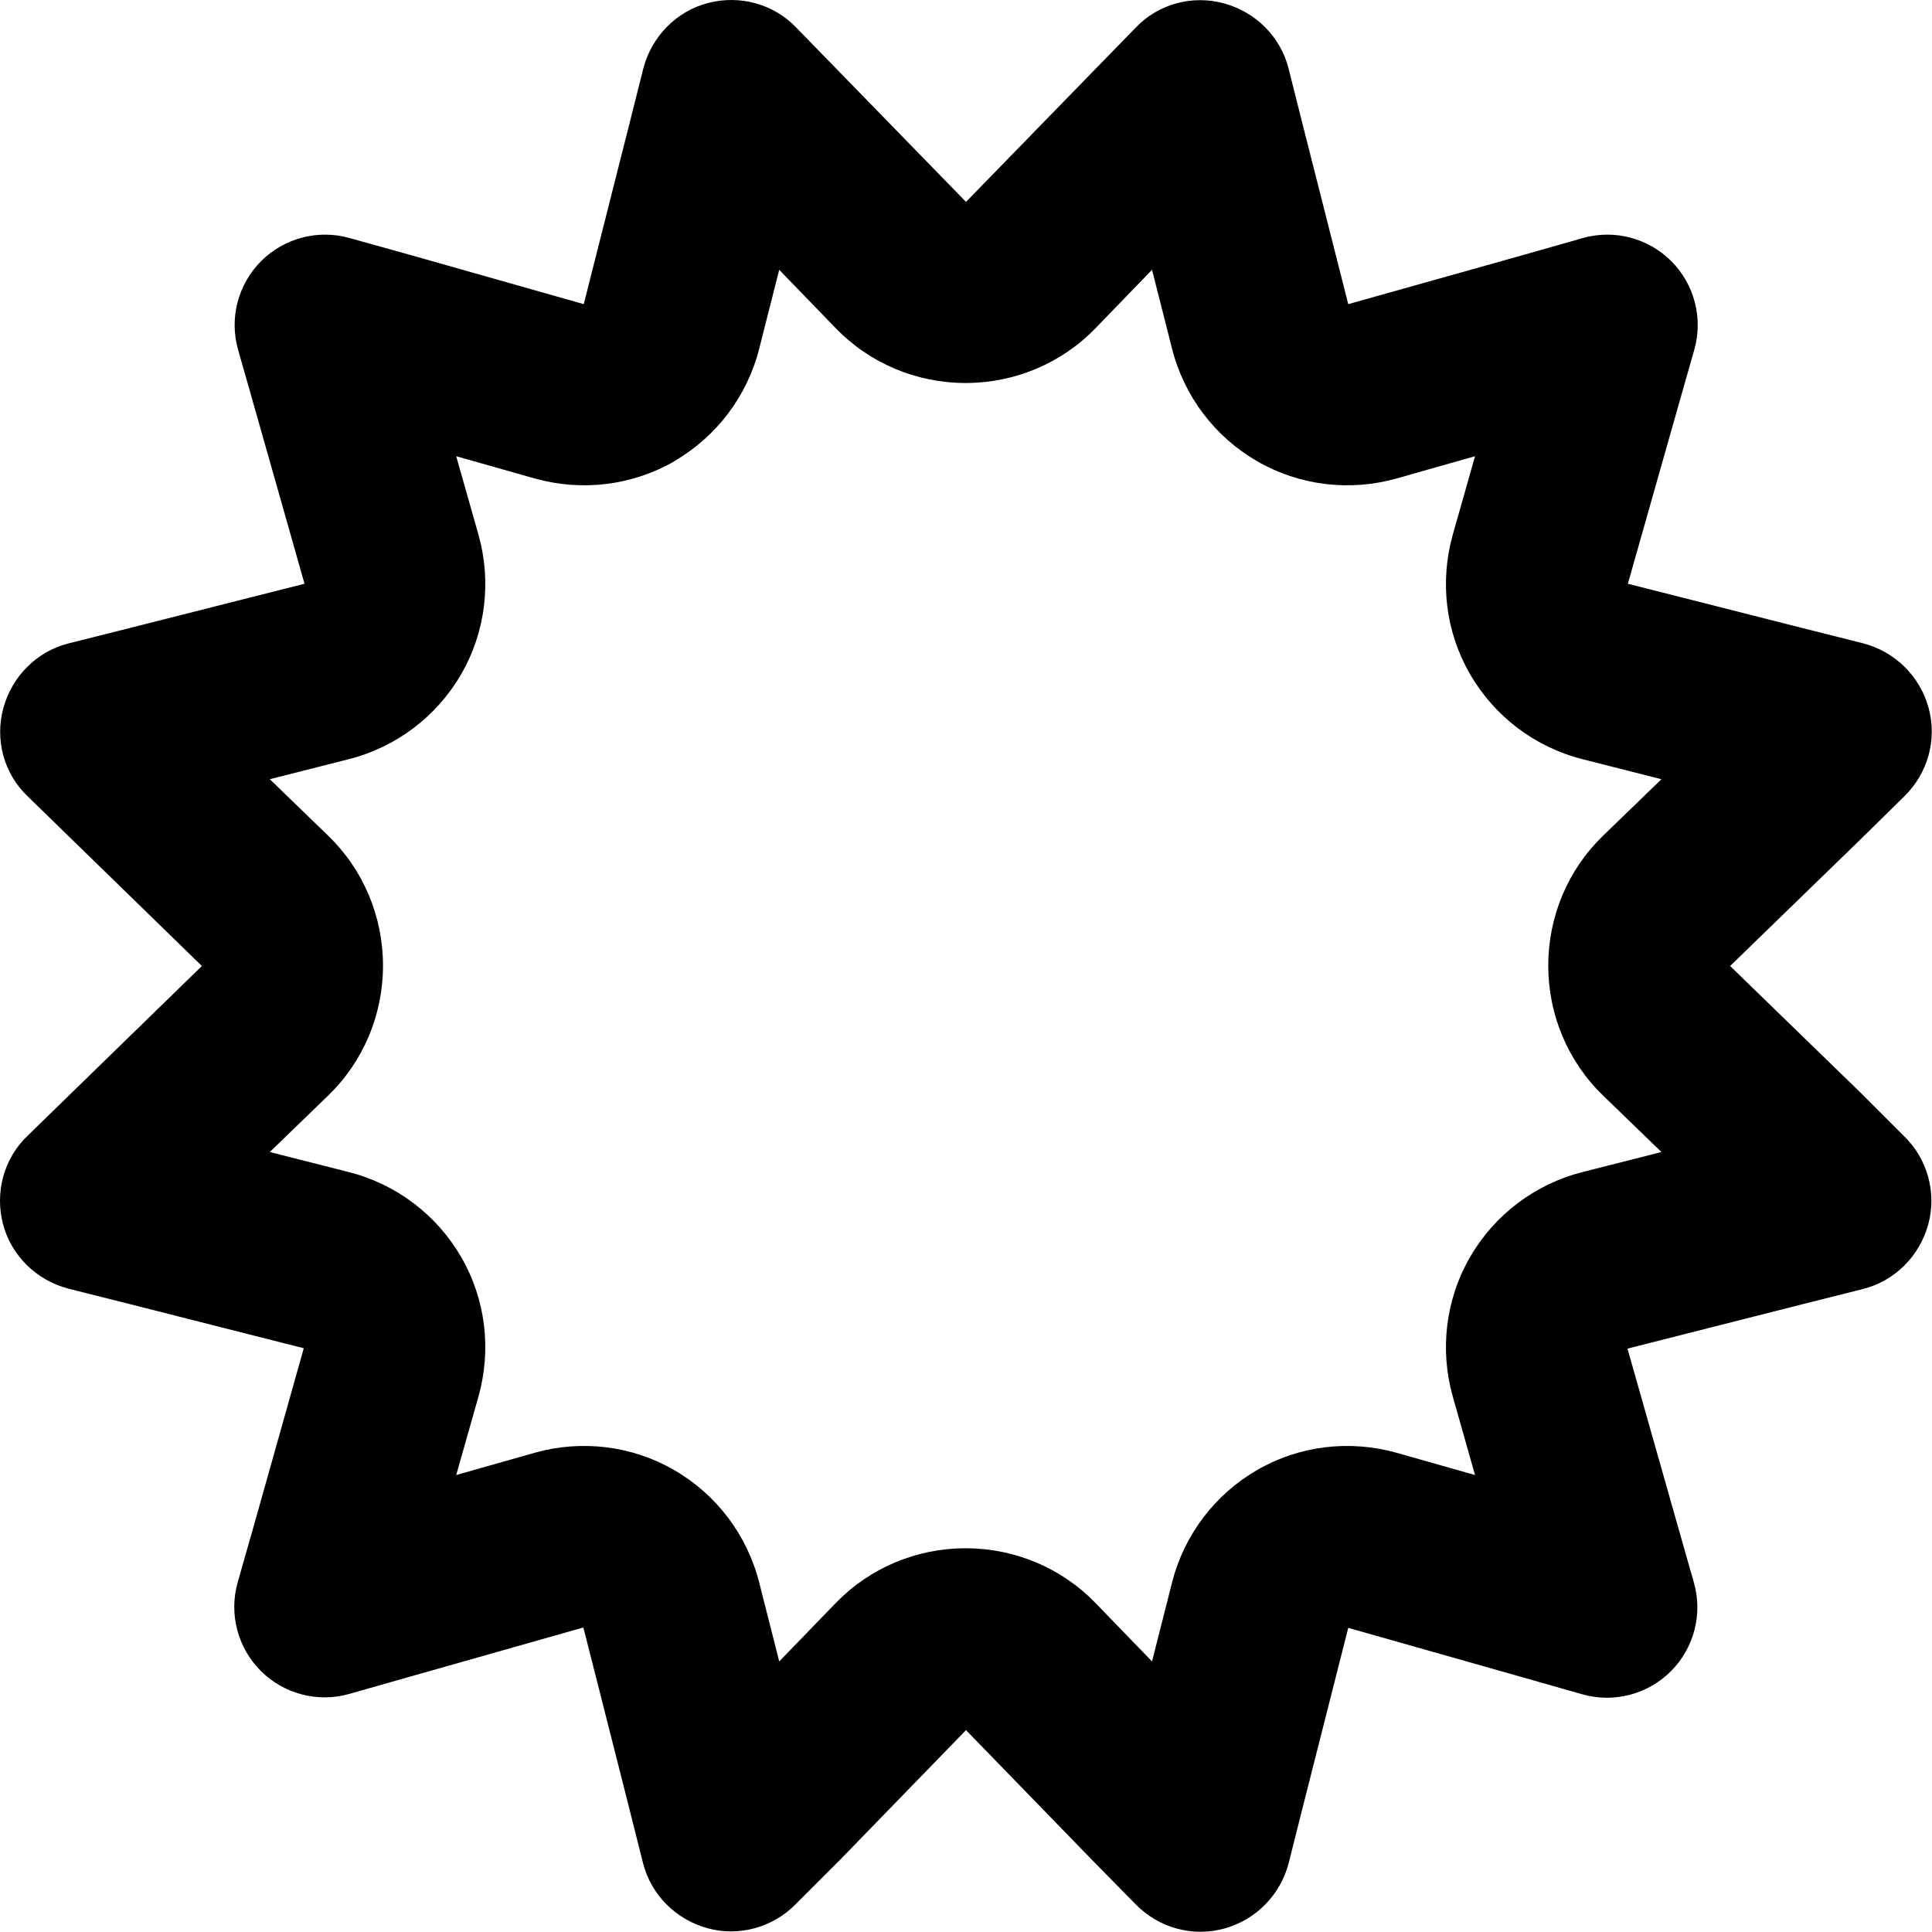
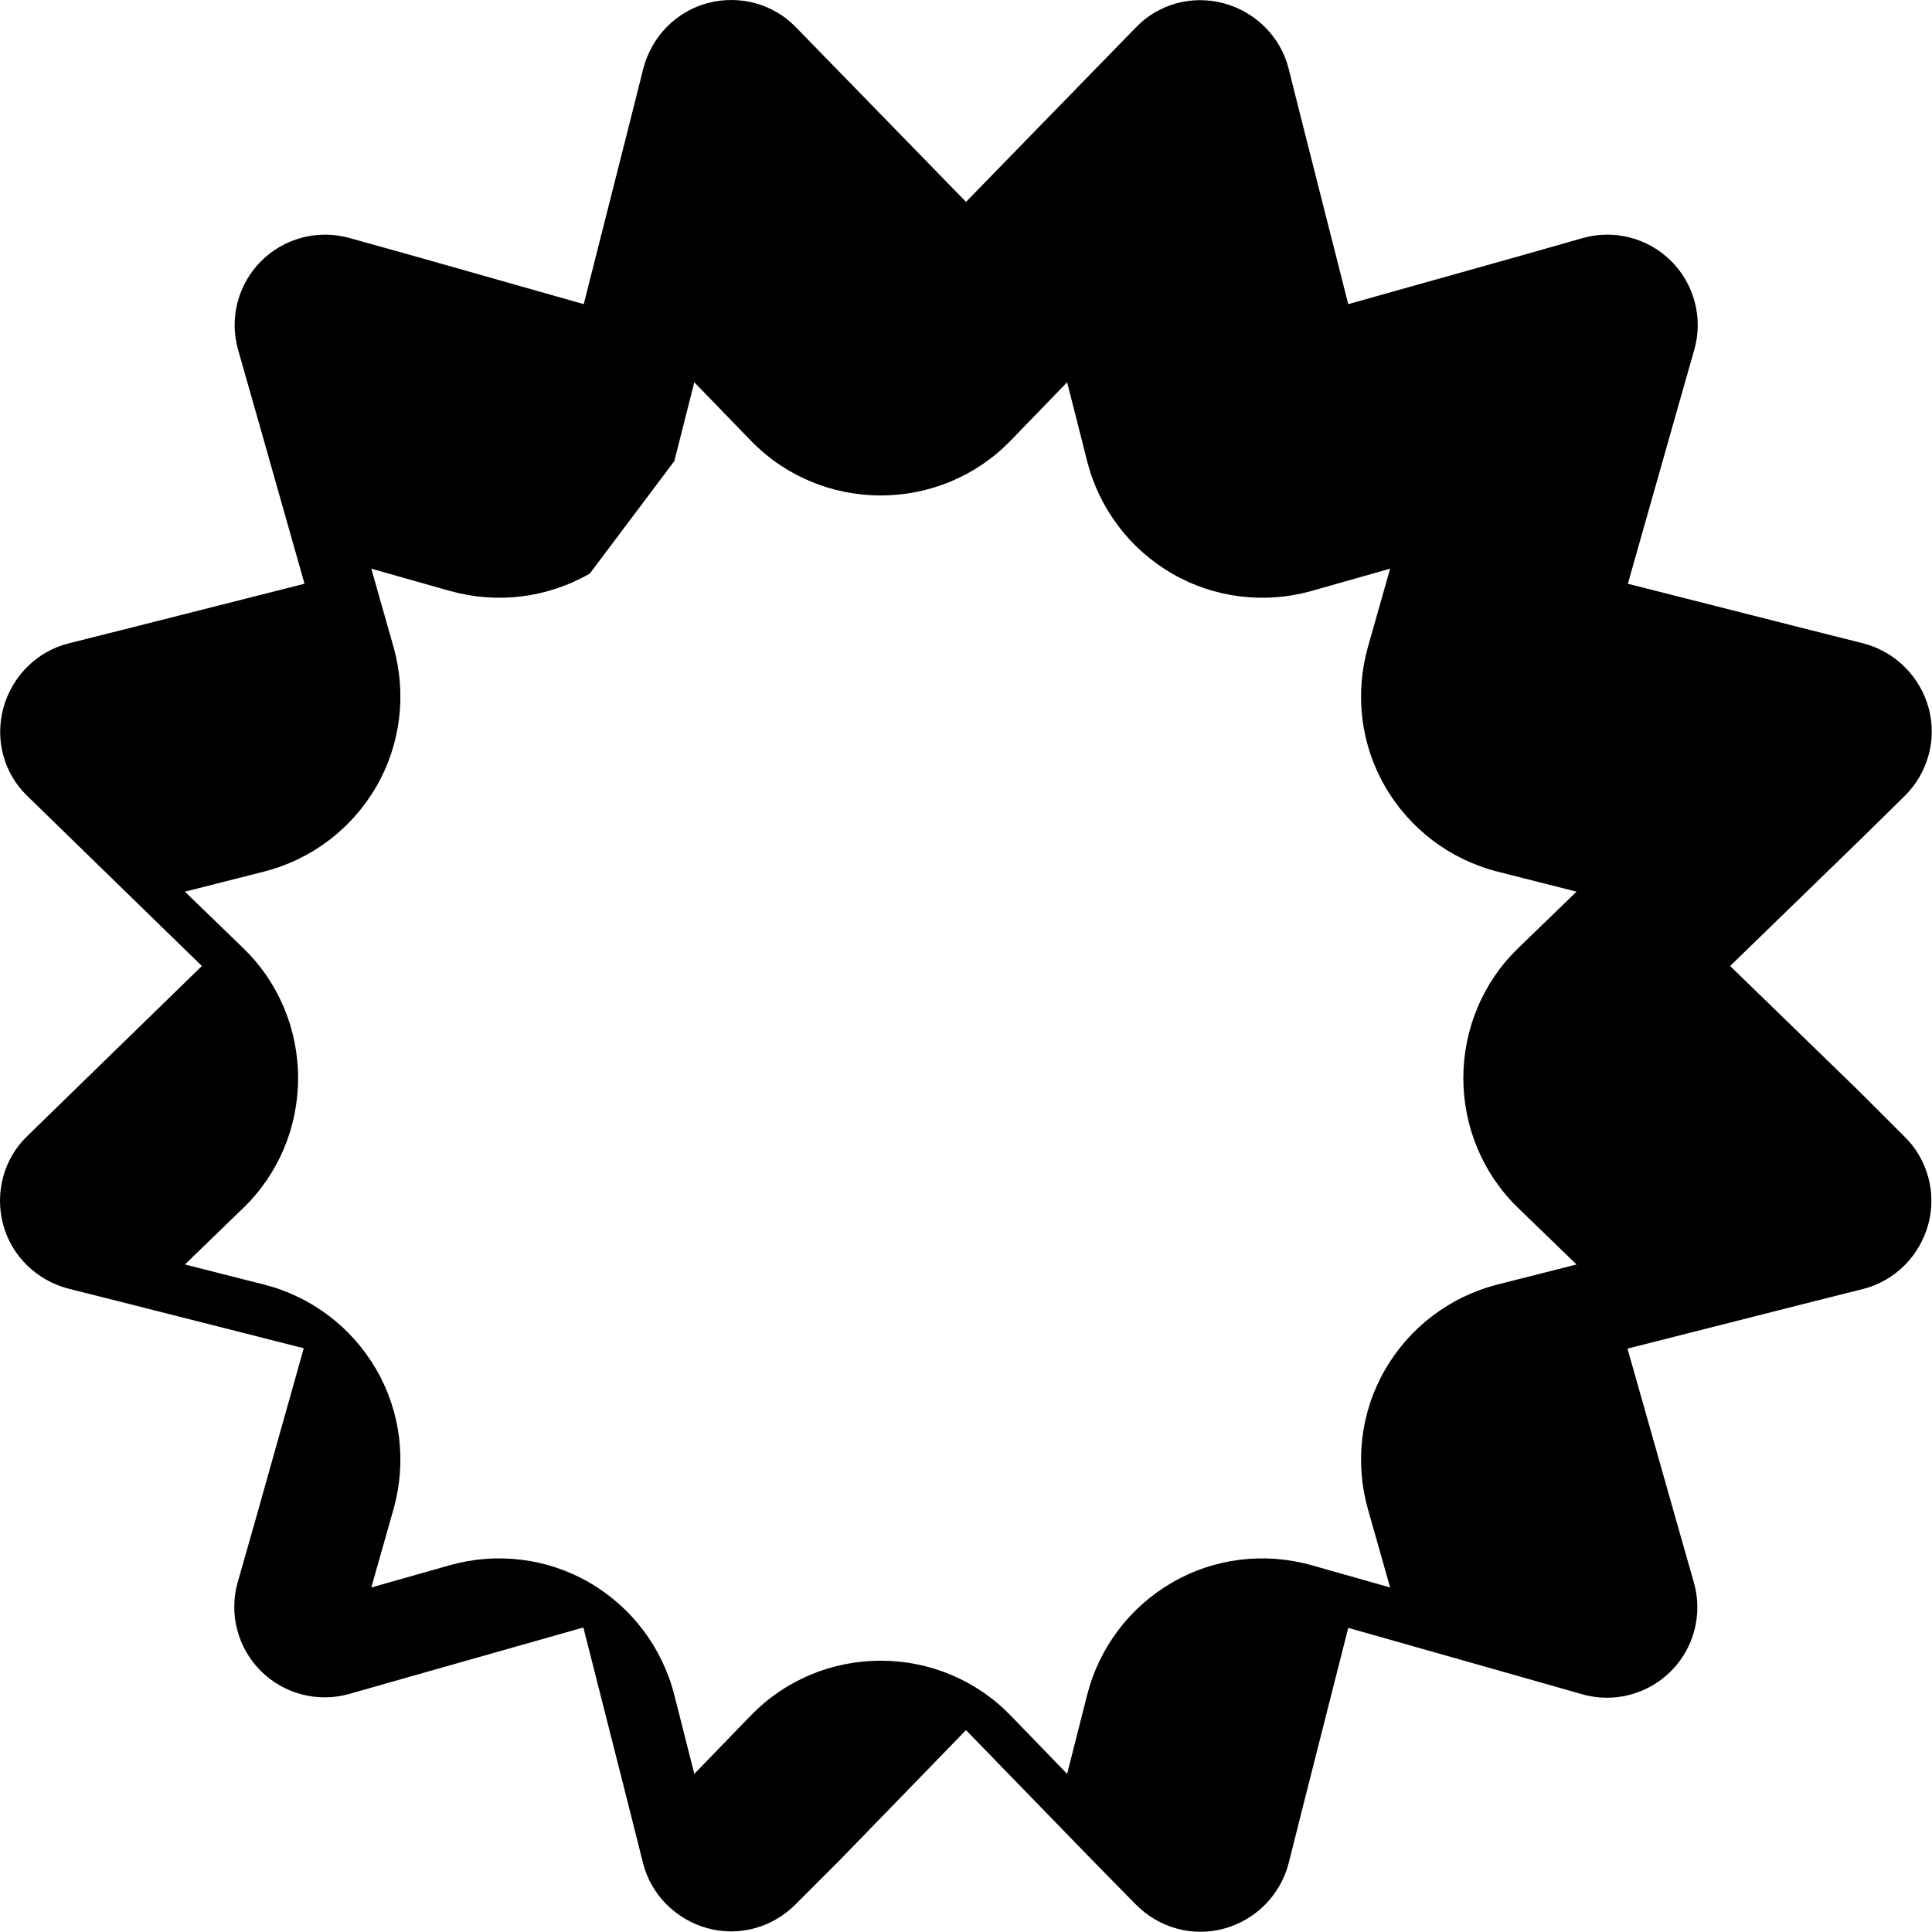
<svg xmlns="http://www.w3.org/2000/svg" viewBox="0 0 512 512">
-   <path d="M178.7 122.2c11.2-6.5 19.3-17.2 22.5-29.8l5.3-20.9 15 15.5c9 9.3 21.4 14.5 34.4 14.5s25.4-5.2 34.4-14.5l15-15.5 5.3 20.9c3.2 12.6 11.3 23.3 22.5 29.8s24.6 8.1 37 4.6l20.8-5.9-5.9 20.8c-3.5 12.5-1.9 25.8 4.6 37s17.2 19.3 29.8 22.5l20.9 5.3-15.5 15c-9.3 9-14.5 21.4-14.5 34.4s5.2 25.4 14.5 34.4l15.5 15-20.9 5.3c-12.6 3.2-23.3 11.3-29.8 22.5s-8.1 24.6-4.6 37l5.9 20.8-20.8-5.9c-12.5-3.5-25.8-1.9-37 4.6s-19.3 17.2-22.5 29.8l-5.3 20.9-15-15.5c-9-9.3-21.4-14.5-34.4-14.5s-25.4 5.2-34.4 14.5l-15 15.5-5.3-20.9c-3.2-12.6-11.3-23.3-22.5-29.8s-24.6-8.1-37-4.6l-20.8 5.9 5.9-20.8c3.5-12.5 1.9-25.8-4.6-37s-17.2-19.3-29.8-22.5l-20.9-5.3 15.5-15c9.3-9 14.5-21.4 14.5-34.4s-5.2-25.4-14.5-34.4l-15.5-15 20.9-5.3c12.6-3.2 23.3-11.3 29.8-22.5s8.1-24.6 4.6-37l-5.9-20.8 20.8 5.9c12.5 3.5 25.8 1.9 37.1-4.6zM222.5 19.1L211 7.3C205 1 196-1.4 187.6 .8s-14.9 8.9-17.1 17.3l-4 15.9L154.7 80.6 108.5 67.5 92.7 63.1c-8.4-2.4-17.4 0-23.5 6.1s-8.5 15.1-6.1 23.5l4.5 15.8 13.1 46.2L34.1 166.5l-15.9 4c-8.4 2.1-15 8.7-17.3 17.1S1 205 7.3 211l11.8 11.5L53.5 256 19.1 289.5 7.3 301C1 307-1.4 316 .8 324.4s8.9 14.9 17.3 17.1l15.9 4 46.5 11.8L67.5 403.5l-4.5 15.8c-2.4 8.4 0 17.4 6.1 23.5s15.1 8.5 23.5 6.1l15.8-4.5 46.2-13.1 11.8 46.5 4 15.9c2.1 8.4 8.7 15 17.1 17.3s17.3-.2 23.4-6.4L222.5 493 256 458.5 289.5 493 301 504.7c6.1 6.2 15 8.7 23.4 6.4s14.9-8.9 17.1-17.3l4-15.9 11.8-46.5 46.2 13.1 15.8 4.5c8.4 2.4 17.4 0 23.5-6.1s8.5-15.1 6.1-23.5l-4.5-15.8-13.1-46.2 46.5-11.8 15.9-4c8.4-2.1 15-8.7 17.3-17.1s-.2-17.4-6.4-23.4L493 289.5 458.5 256 493 222.5 504.7 211c6.2-6.1 8.7-15 6.4-23.4s-8.9-14.9-17.3-17.1l-15.9-4-46.5-11.8 13.1-46.2 4.5-15.8c2.4-8.4 0-17.4-6.1-23.5s-15.1-8.5-23.5-6.1l-15.8 4.5L357.3 80.6 345.5 34.1l-4-15.9c-2.1-8.4-8.7-15-17.1-17.3S307 1 301 7.3L289.5 19.1 256 53.5 222.5 19.1z" />
+   <path d="M178.7 122.2l5.3-20.9 15 15.5c9 9.3 21.4 14.5 34.4 14.5s25.4-5.2 34.4-14.5l15-15.5 5.3 20.9c3.2 12.6 11.3 23.3 22.5 29.8s24.6 8.1 37 4.6l20.8-5.9-5.9 20.8c-3.5 12.5-1.9 25.8 4.6 37s17.2 19.3 29.8 22.5l20.9 5.3-15.5 15c-9.3 9-14.5 21.4-14.5 34.4s5.2 25.4 14.5 34.4l15.5 15-20.9 5.3c-12.6 3.2-23.3 11.3-29.8 22.5s-8.1 24.6-4.6 37l5.9 20.8-20.8-5.9c-12.5-3.5-25.8-1.9-37 4.6s-19.3 17.2-22.5 29.8l-5.3 20.9-15-15.5c-9-9.3-21.4-14.5-34.4-14.5s-25.4 5.2-34.4 14.5l-15 15.5-5.3-20.9c-3.2-12.6-11.3-23.3-22.5-29.8s-24.6-8.1-37-4.6l-20.8 5.9 5.9-20.8c3.5-12.5 1.9-25.8-4.6-37s-17.2-19.3-29.8-22.5l-20.9-5.3 15.5-15c9.3-9 14.5-21.4 14.5-34.4s-5.2-25.4-14.5-34.4l-15.5-15 20.9-5.3c12.6-3.2 23.3-11.3 29.8-22.5s8.1-24.6 4.6-37l-5.9-20.8 20.8 5.9c12.5 3.5 25.8 1.9 37.1-4.6zM222.5 19.1L211 7.3C205 1 196-1.4 187.6 .8s-14.9 8.9-17.1 17.3l-4 15.9L154.7 80.6 108.5 67.5 92.7 63.1c-8.4-2.4-17.4 0-23.5 6.1s-8.5 15.1-6.1 23.5l4.5 15.8 13.1 46.2L34.1 166.5l-15.9 4c-8.4 2.1-15 8.7-17.3 17.1S1 205 7.3 211l11.8 11.5L53.5 256 19.1 289.5 7.3 301C1 307-1.4 316 .8 324.4s8.9 14.9 17.3 17.1l15.9 4 46.5 11.8L67.5 403.5l-4.5 15.8c-2.4 8.4 0 17.4 6.1 23.5s15.1 8.5 23.5 6.1l15.8-4.5 46.2-13.1 11.8 46.5 4 15.9c2.1 8.4 8.7 15 17.1 17.3s17.3-.2 23.4-6.4L222.5 493 256 458.5 289.5 493 301 504.7c6.1 6.2 15 8.7 23.4 6.4s14.9-8.9 17.1-17.3l4-15.9 11.8-46.5 46.2 13.1 15.8 4.5c8.4 2.4 17.4 0 23.5-6.1s8.5-15.1 6.1-23.5l-4.5-15.8-13.1-46.2 46.5-11.8 15.9-4c8.4-2.1 15-8.7 17.3-17.1s-.2-17.4-6.4-23.4L493 289.5 458.5 256 493 222.5 504.7 211c6.2-6.1 8.7-15 6.4-23.4s-8.9-14.9-17.3-17.1l-15.9-4-46.5-11.8 13.1-46.2 4.5-15.8c2.4-8.4 0-17.4-6.1-23.5s-15.1-8.5-23.5-6.1l-15.8 4.5L357.3 80.6 345.5 34.1l-4-15.9c-2.1-8.4-8.7-15-17.1-17.3S307 1 301 7.3L289.5 19.1 256 53.5 222.5 19.1z" />
</svg>